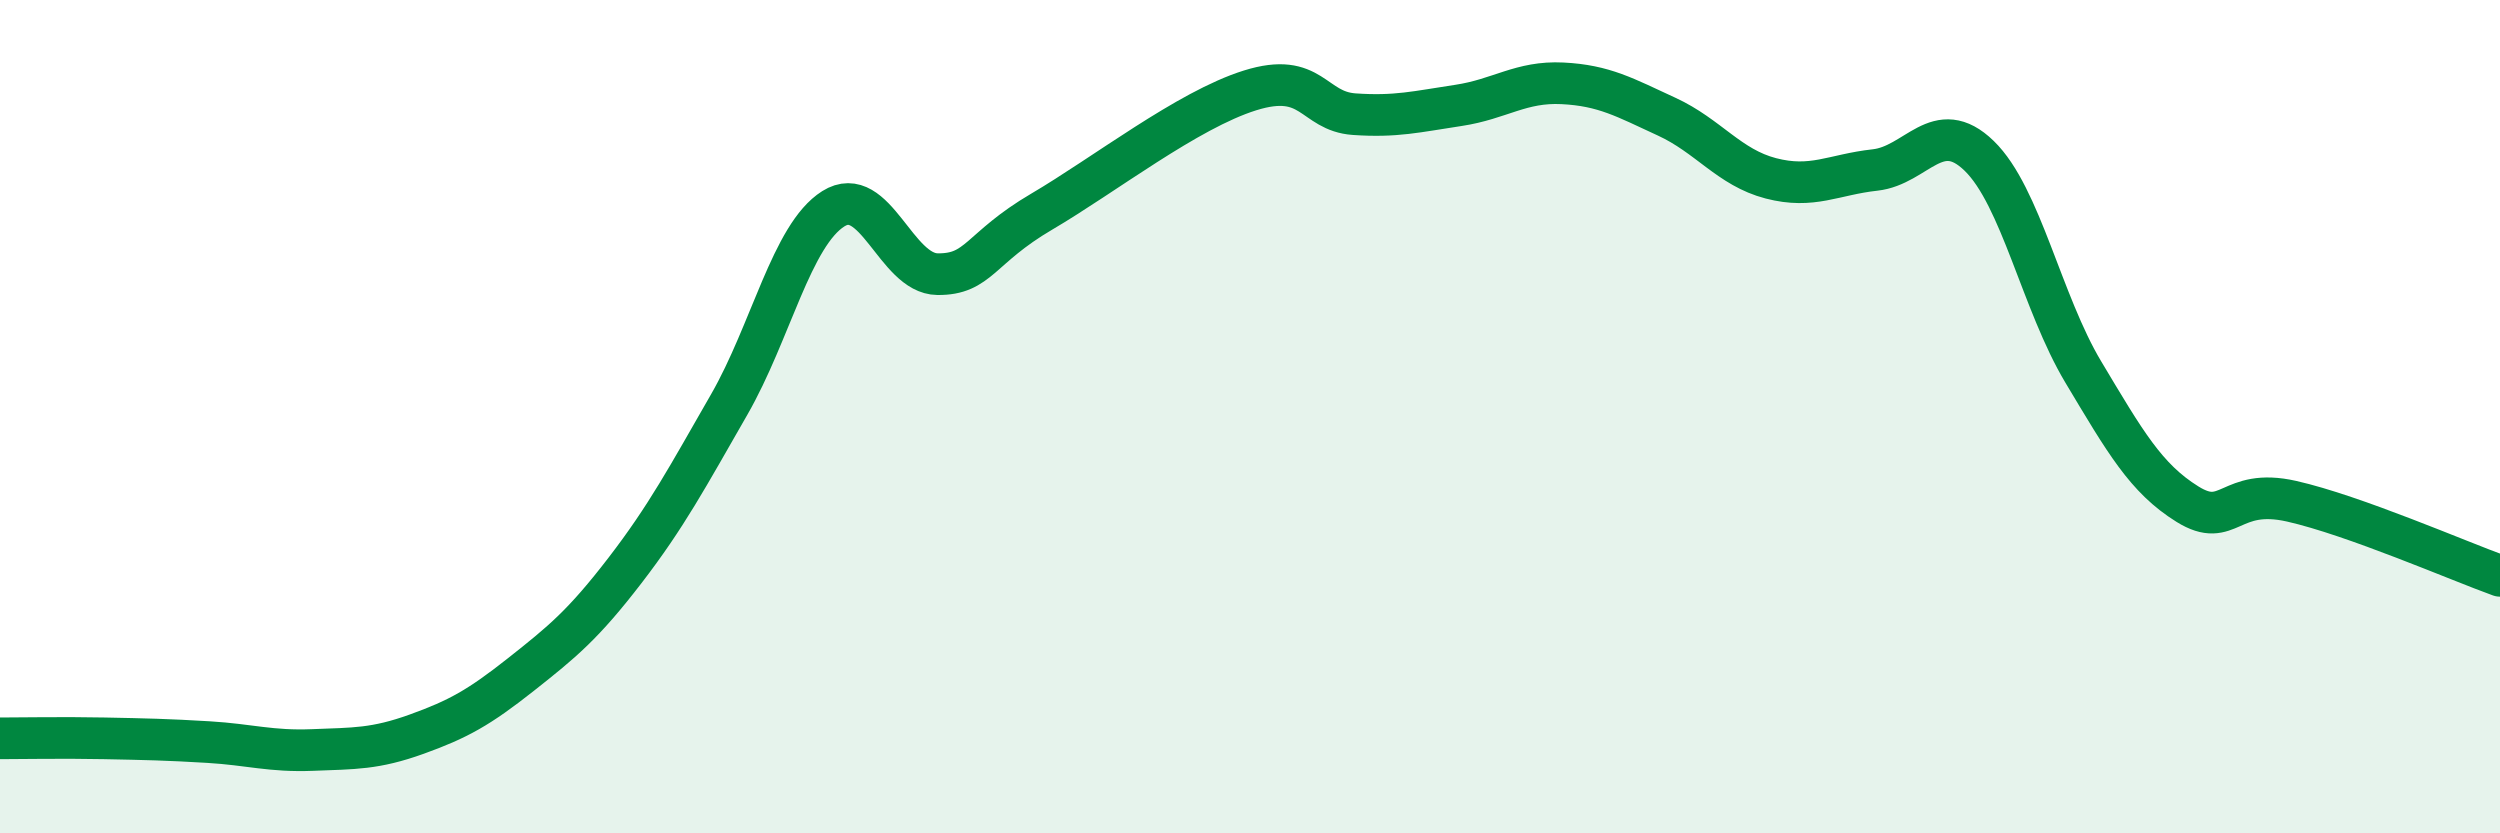
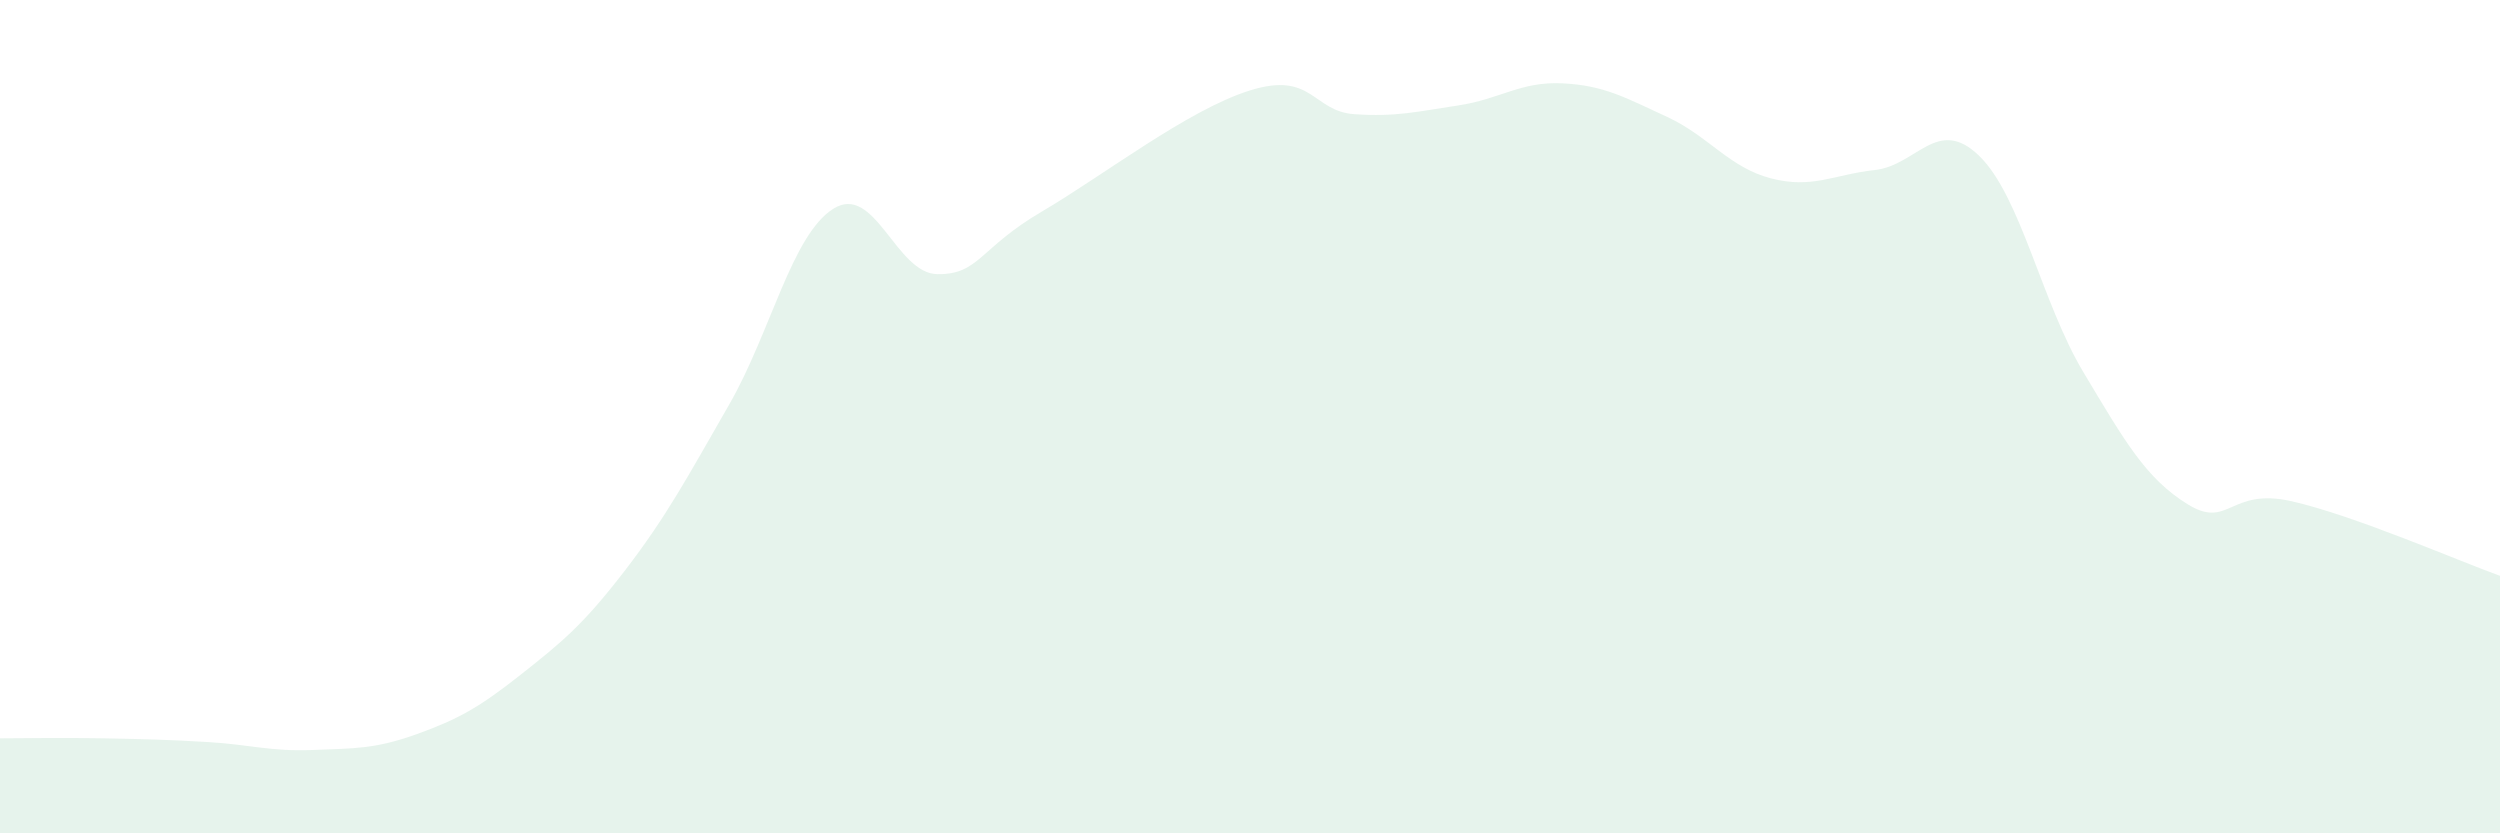
<svg xmlns="http://www.w3.org/2000/svg" width="60" height="20" viewBox="0 0 60 20">
  <path d="M 0,17.72 C 0.5,17.72 1.5,17.7 2.5,17.72 C 3.5,17.74 4,17.75 5,17.81 C 6,17.87 6.5,18.04 7.5,18 C 8.5,17.96 9,17.98 10,17.62 C 11,17.26 11.5,16.98 12.5,16.19 C 13.5,15.4 14,14.99 15,13.69 C 16,12.39 16.5,11.45 17.5,9.71 C 18.5,7.97 19,5.64 20,5.01 C 21,4.38 21.5,6.57 22.5,6.58 C 23.5,6.59 23.5,5.96 25,5.08 C 26.5,4.2 28.5,2.64 30,2.17 C 31.5,1.7 31.5,2.67 32.5,2.74 C 33.5,2.81 34,2.68 35,2.53 C 36,2.38 36.5,1.95 37.5,2 C 38.5,2.05 39,2.34 40,2.8 C 41,3.26 41.5,4.02 42.5,4.28 C 43.5,4.54 44,4.19 45,4.08 C 46,3.97 46.5,2.77 47.5,3.74 C 48.5,4.71 49,7.26 50,8.93 C 51,10.6 51.5,11.48 52.5,12.1 C 53.5,12.72 53.5,11.69 55,12.03 C 56.5,12.37 59,13.46 60,13.82L60 20L0 20Z" fill="#008740" opacity="0.1" stroke-linecap="round" stroke-linejoin="round" />
-   <path d="M 0,17.72 C 0.5,17.72 1.5,17.7 2.5,17.72 C 3.5,17.74 4,17.75 5,17.81 C 6,17.87 6.5,18.04 7.5,18 C 8.5,17.96 9,17.98 10,17.62 C 11,17.26 11.5,16.98 12.5,16.19 C 13.5,15.4 14,14.99 15,13.69 C 16,12.39 16.5,11.45 17.5,9.71 C 18.5,7.97 19,5.64 20,5.01 C 21,4.38 21.5,6.57 22.5,6.58 C 23.5,6.59 23.5,5.96 25,5.08 C 26.5,4.2 28.5,2.64 30,2.17 C 31.5,1.7 31.5,2.67 32.5,2.74 C 33.5,2.81 34,2.68 35,2.53 C 36,2.38 36.5,1.95 37.5,2 C 38.5,2.05 39,2.34 40,2.8 C 41,3.26 41.5,4.02 42.5,4.28 C 43.5,4.54 44,4.19 45,4.08 C 46,3.97 46.5,2.77 47.5,3.74 C 48.5,4.71 49,7.26 50,8.93 C 51,10.6 51.5,11.48 52.5,12.1 C 53.5,12.72 53.5,11.69 55,12.03 C 56.5,12.37 59,13.46 60,13.82" stroke="#008740" stroke-width="1" fill="none" stroke-linecap="round" stroke-linejoin="round" />
</svg>